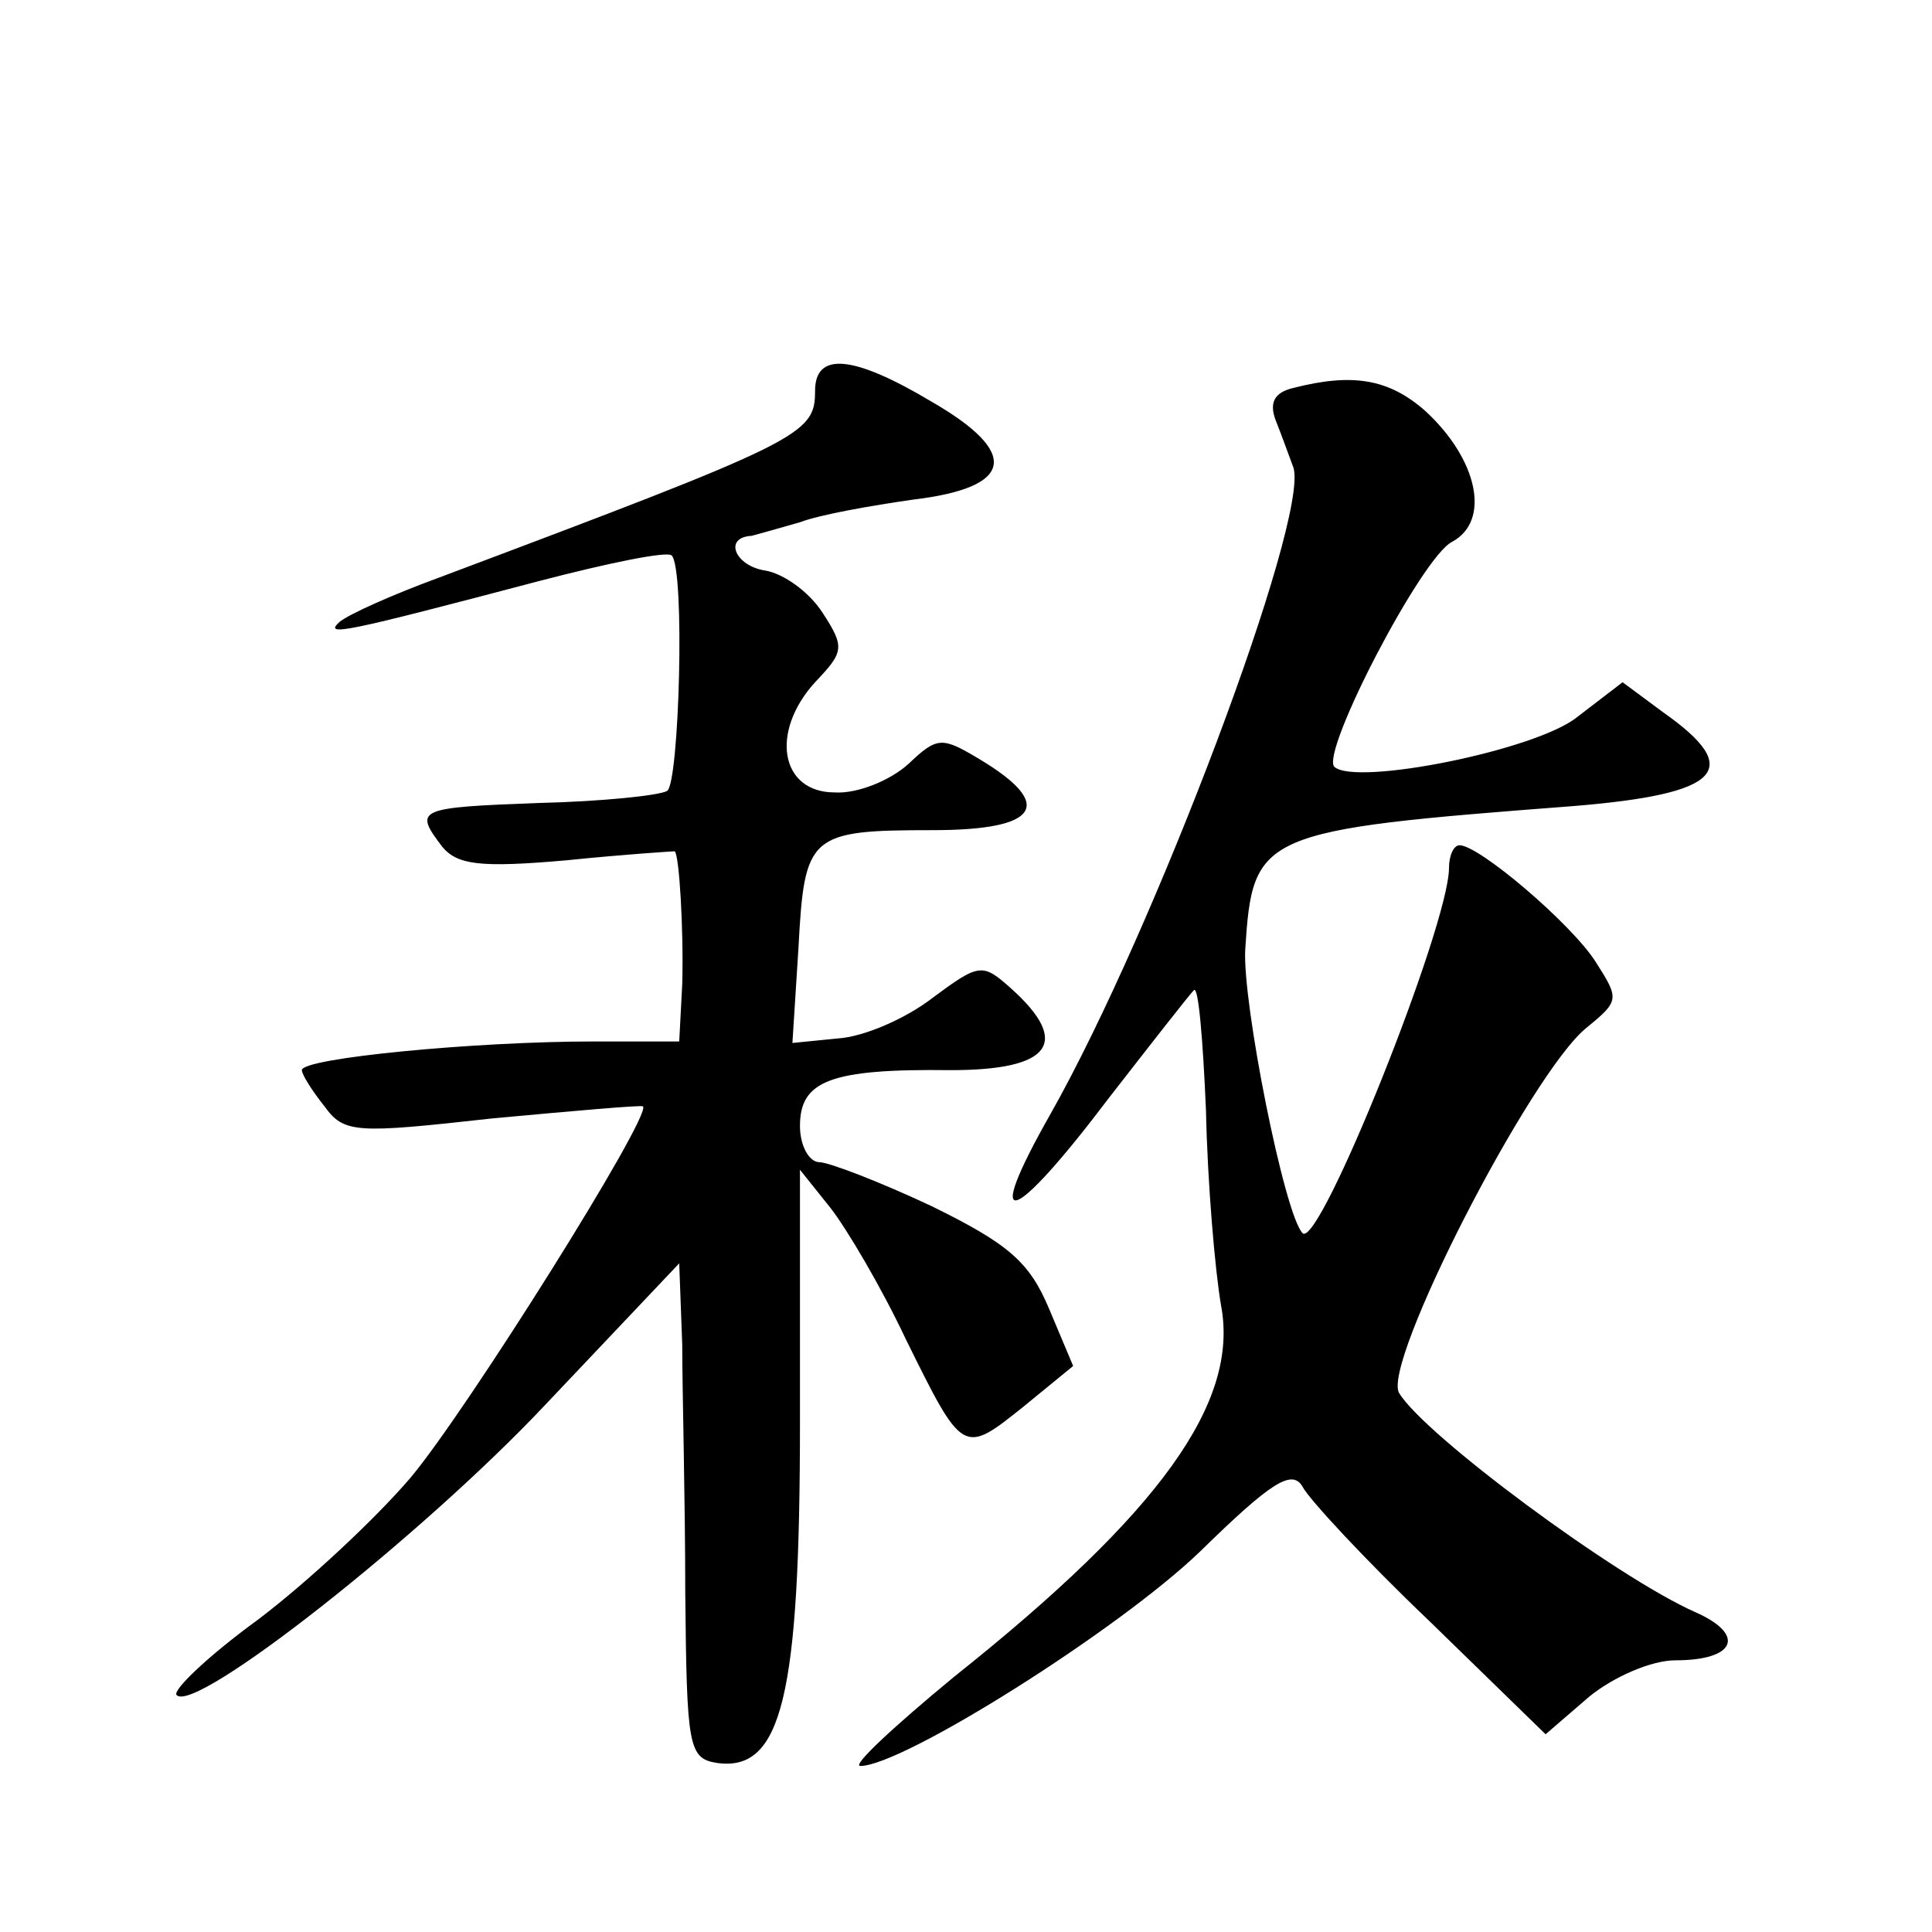
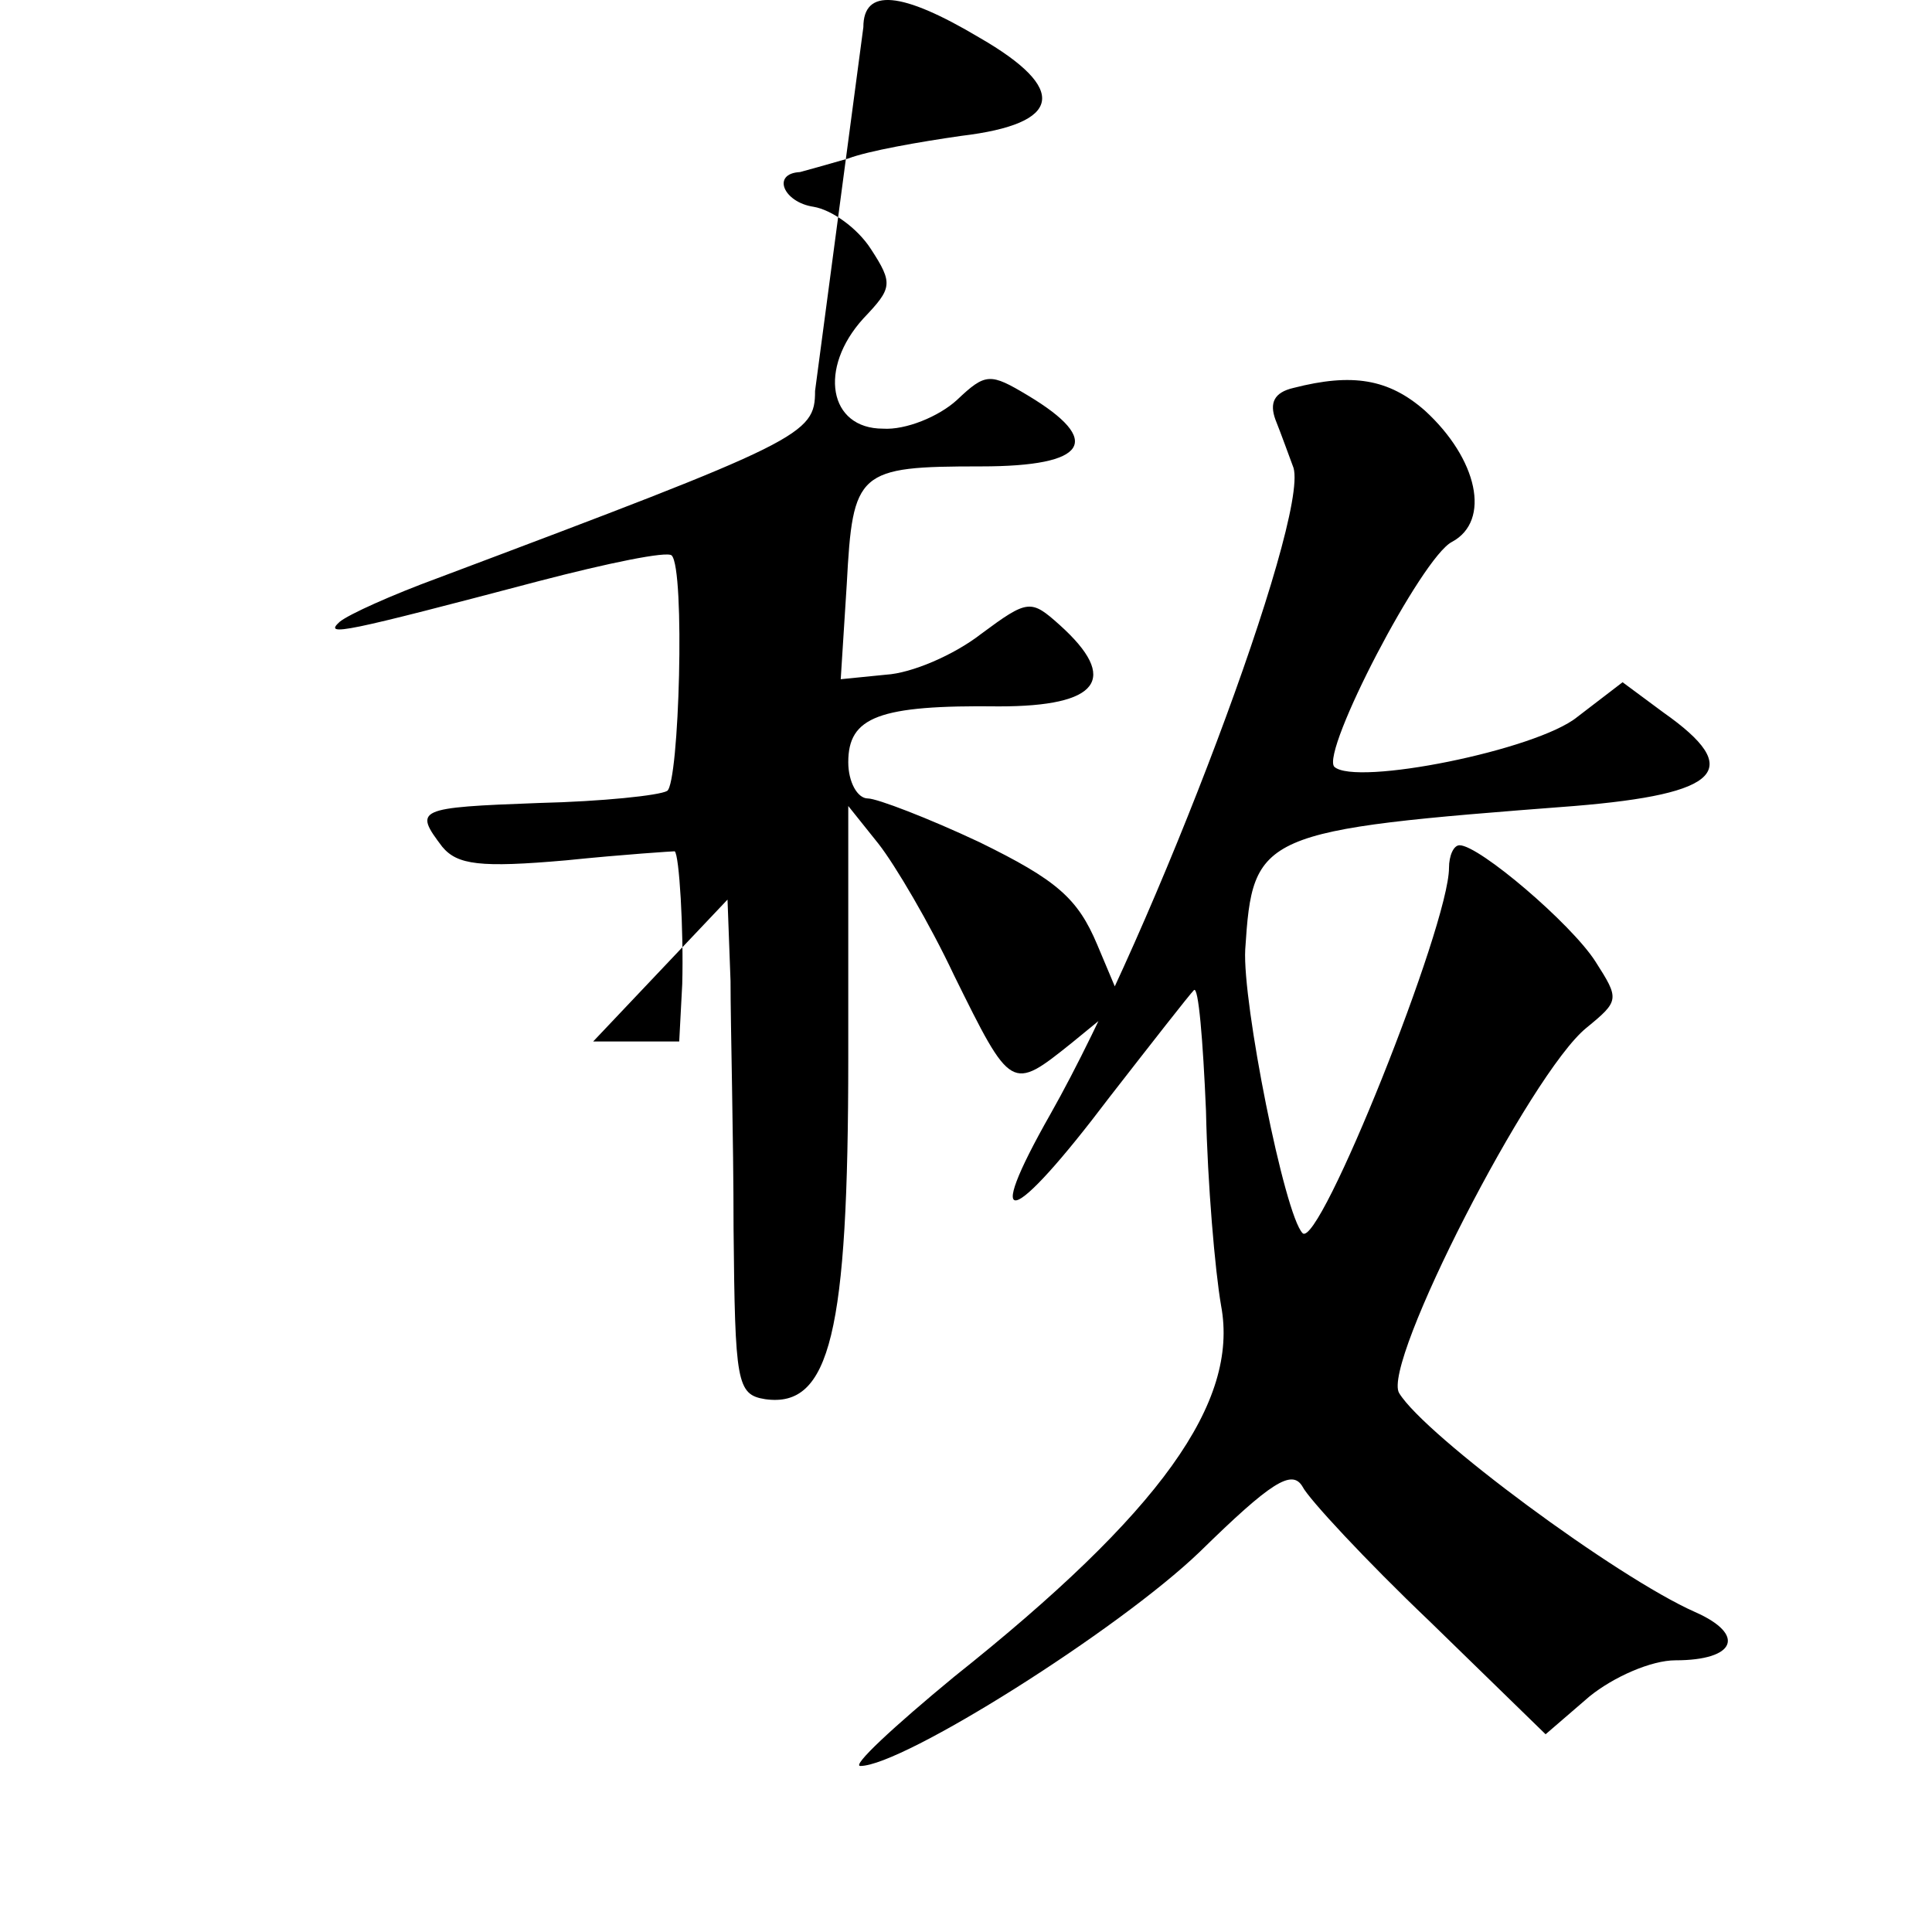
<svg xmlns="http://www.w3.org/2000/svg" version="1.0" width="128pt" height="128pt" viewBox="0 0 128 128" preserveAspectRatio="xMidYMid meet">
  <g transform="translate(0,128) scale(0.1,-0.1)" fill="#0" stroke="none">
-     <path d="M540 1021 c0 -29 -8 -33 -250 -124 -30 -11 -59 -24 -65 -29 -11 -10 3 -7 132 27 46 12 85 20 88 17 9 -9 5 -151 -3 -156 -5 -3 -43 -7 -85 -8 -81 -3 -83 -4 -64 -29 10 -12 25 -14 82 -9 39 4 71 6 72 6 3 -2 6 -52 5 -88 l-2 -38 -57 0 c-78 0 -193 -11 -193 -19 0 -3 7 -14 15 -24 13 -18 21 -18 111 -8 54 5 99 9 100 8 6 -6 -117 -202 -154 -246 -23 -27 -68 -69 -101 -94 -33 -24 -57 -47 -54 -50 12 -13 162 105 244 192 l89 94 2 -54 c0 -30 2 -103 2 -164 1 -102 2 -110 21 -113 43 -6 55 44 55 226 l0 167 20 -25 c11 -14 34 -53 50 -87 38 -77 38 -77 78 -45 l33 27 -16 38 c-13 31 -27 43 -78 68 -34 16 -68 29 -74 29 -7 0 -13 11 -13 24 0 30 20 38 100 37 66 0 80 18 40 54 -19 17 -21 17 -52 -6 -18 -14 -46 -26 -63 -27 l-30 -3 4 63 c4 75 7 78 89 78 71 0 81 17 31 47 -25 15 -28 15 -47 -3 -12 -11 -34 -20 -49 -19 -36 0 -43 40 -13 73 19 20 20 23 5 46 -9 14 -26 26 -38 28 -20 3 -28 22 -9 23 4 1 18 5 32 9 13 5 47 11 75 15 67 8 71 31 12 65 -52 31 -77 33 -77 7z M857 1023 c-13 -3 -16 -10 -12 -21 4 -10 9 -24 12 -32 10 -35 -92 -306 -161 -428 -46 -81 -26 -75 39 11 28 36 53 68 56 71 3 3 6 -33 8 -80 1 -48 6 -106 10 -129 12 -64 -40 -137 -177 -246 -40 -33 -68 -59 -62 -59 28 0 171 90 225 142 47 46 61 55 68 43 4 -8 42 -49 84 -89 l77 -75 29 25 c16 13 41 24 57 24 40 0 47 17 13 32 -52 23 -179 117 -196 145 -12 19 87 212 124 242 22 18 22 19 6 44 -16 25 -77 77 -90 77 -4 0 -7 -7 -7 -15 0 -38 -86 -253 -97 -242 -12 12 -40 153 -38 188 5 77 9 79 218 95 97 8 113 24 59 62 l-27 20 -30 -23 c-27 -22 -147 -46 -161 -33 -9 10 58 139 78 149 26 14 17 55 -18 87 -24 21 -48 25 -87 15z" />
+     <path d="M540 1021 c0 -29 -8 -33 -250 -124 -30 -11 -59 -24 -65 -29 -11 -10 3 -7 132 27 46 12 85 20 88 17 9 -9 5 -151 -3 -156 -5 -3 -43 -7 -85 -8 -81 -3 -83 -4 -64 -29 10 -12 25 -14 82 -9 39 4 71 6 72 6 3 -2 6 -52 5 -88 l-2 -38 -57 0 l89 94 2 -54 c0 -30 2 -103 2 -164 1 -102 2 -110 21 -113 43 -6 55 44 55 226 l0 167 20 -25 c11 -14 34 -53 50 -87 38 -77 38 -77 78 -45 l33 27 -16 38 c-13 31 -27 43 -78 68 -34 16 -68 29 -74 29 -7 0 -13 11 -13 24 0 30 20 38 100 37 66 0 80 18 40 54 -19 17 -21 17 -52 -6 -18 -14 -46 -26 -63 -27 l-30 -3 4 63 c4 75 7 78 89 78 71 0 81 17 31 47 -25 15 -28 15 -47 -3 -12 -11 -34 -20 -49 -19 -36 0 -43 40 -13 73 19 20 20 23 5 46 -9 14 -26 26 -38 28 -20 3 -28 22 -9 23 4 1 18 5 32 9 13 5 47 11 75 15 67 8 71 31 12 65 -52 31 -77 33 -77 7z M857 1023 c-13 -3 -16 -10 -12 -21 4 -10 9 -24 12 -32 10 -35 -92 -306 -161 -428 -46 -81 -26 -75 39 11 28 36 53 68 56 71 3 3 6 -33 8 -80 1 -48 6 -106 10 -129 12 -64 -40 -137 -177 -246 -40 -33 -68 -59 -62 -59 28 0 171 90 225 142 47 46 61 55 68 43 4 -8 42 -49 84 -89 l77 -75 29 25 c16 13 41 24 57 24 40 0 47 17 13 32 -52 23 -179 117 -196 145 -12 19 87 212 124 242 22 18 22 19 6 44 -16 25 -77 77 -90 77 -4 0 -7 -7 -7 -15 0 -38 -86 -253 -97 -242 -12 12 -40 153 -38 188 5 77 9 79 218 95 97 8 113 24 59 62 l-27 20 -30 -23 c-27 -22 -147 -46 -161 -33 -9 10 58 139 78 149 26 14 17 55 -18 87 -24 21 -48 25 -87 15z" />
  </g>
</svg>